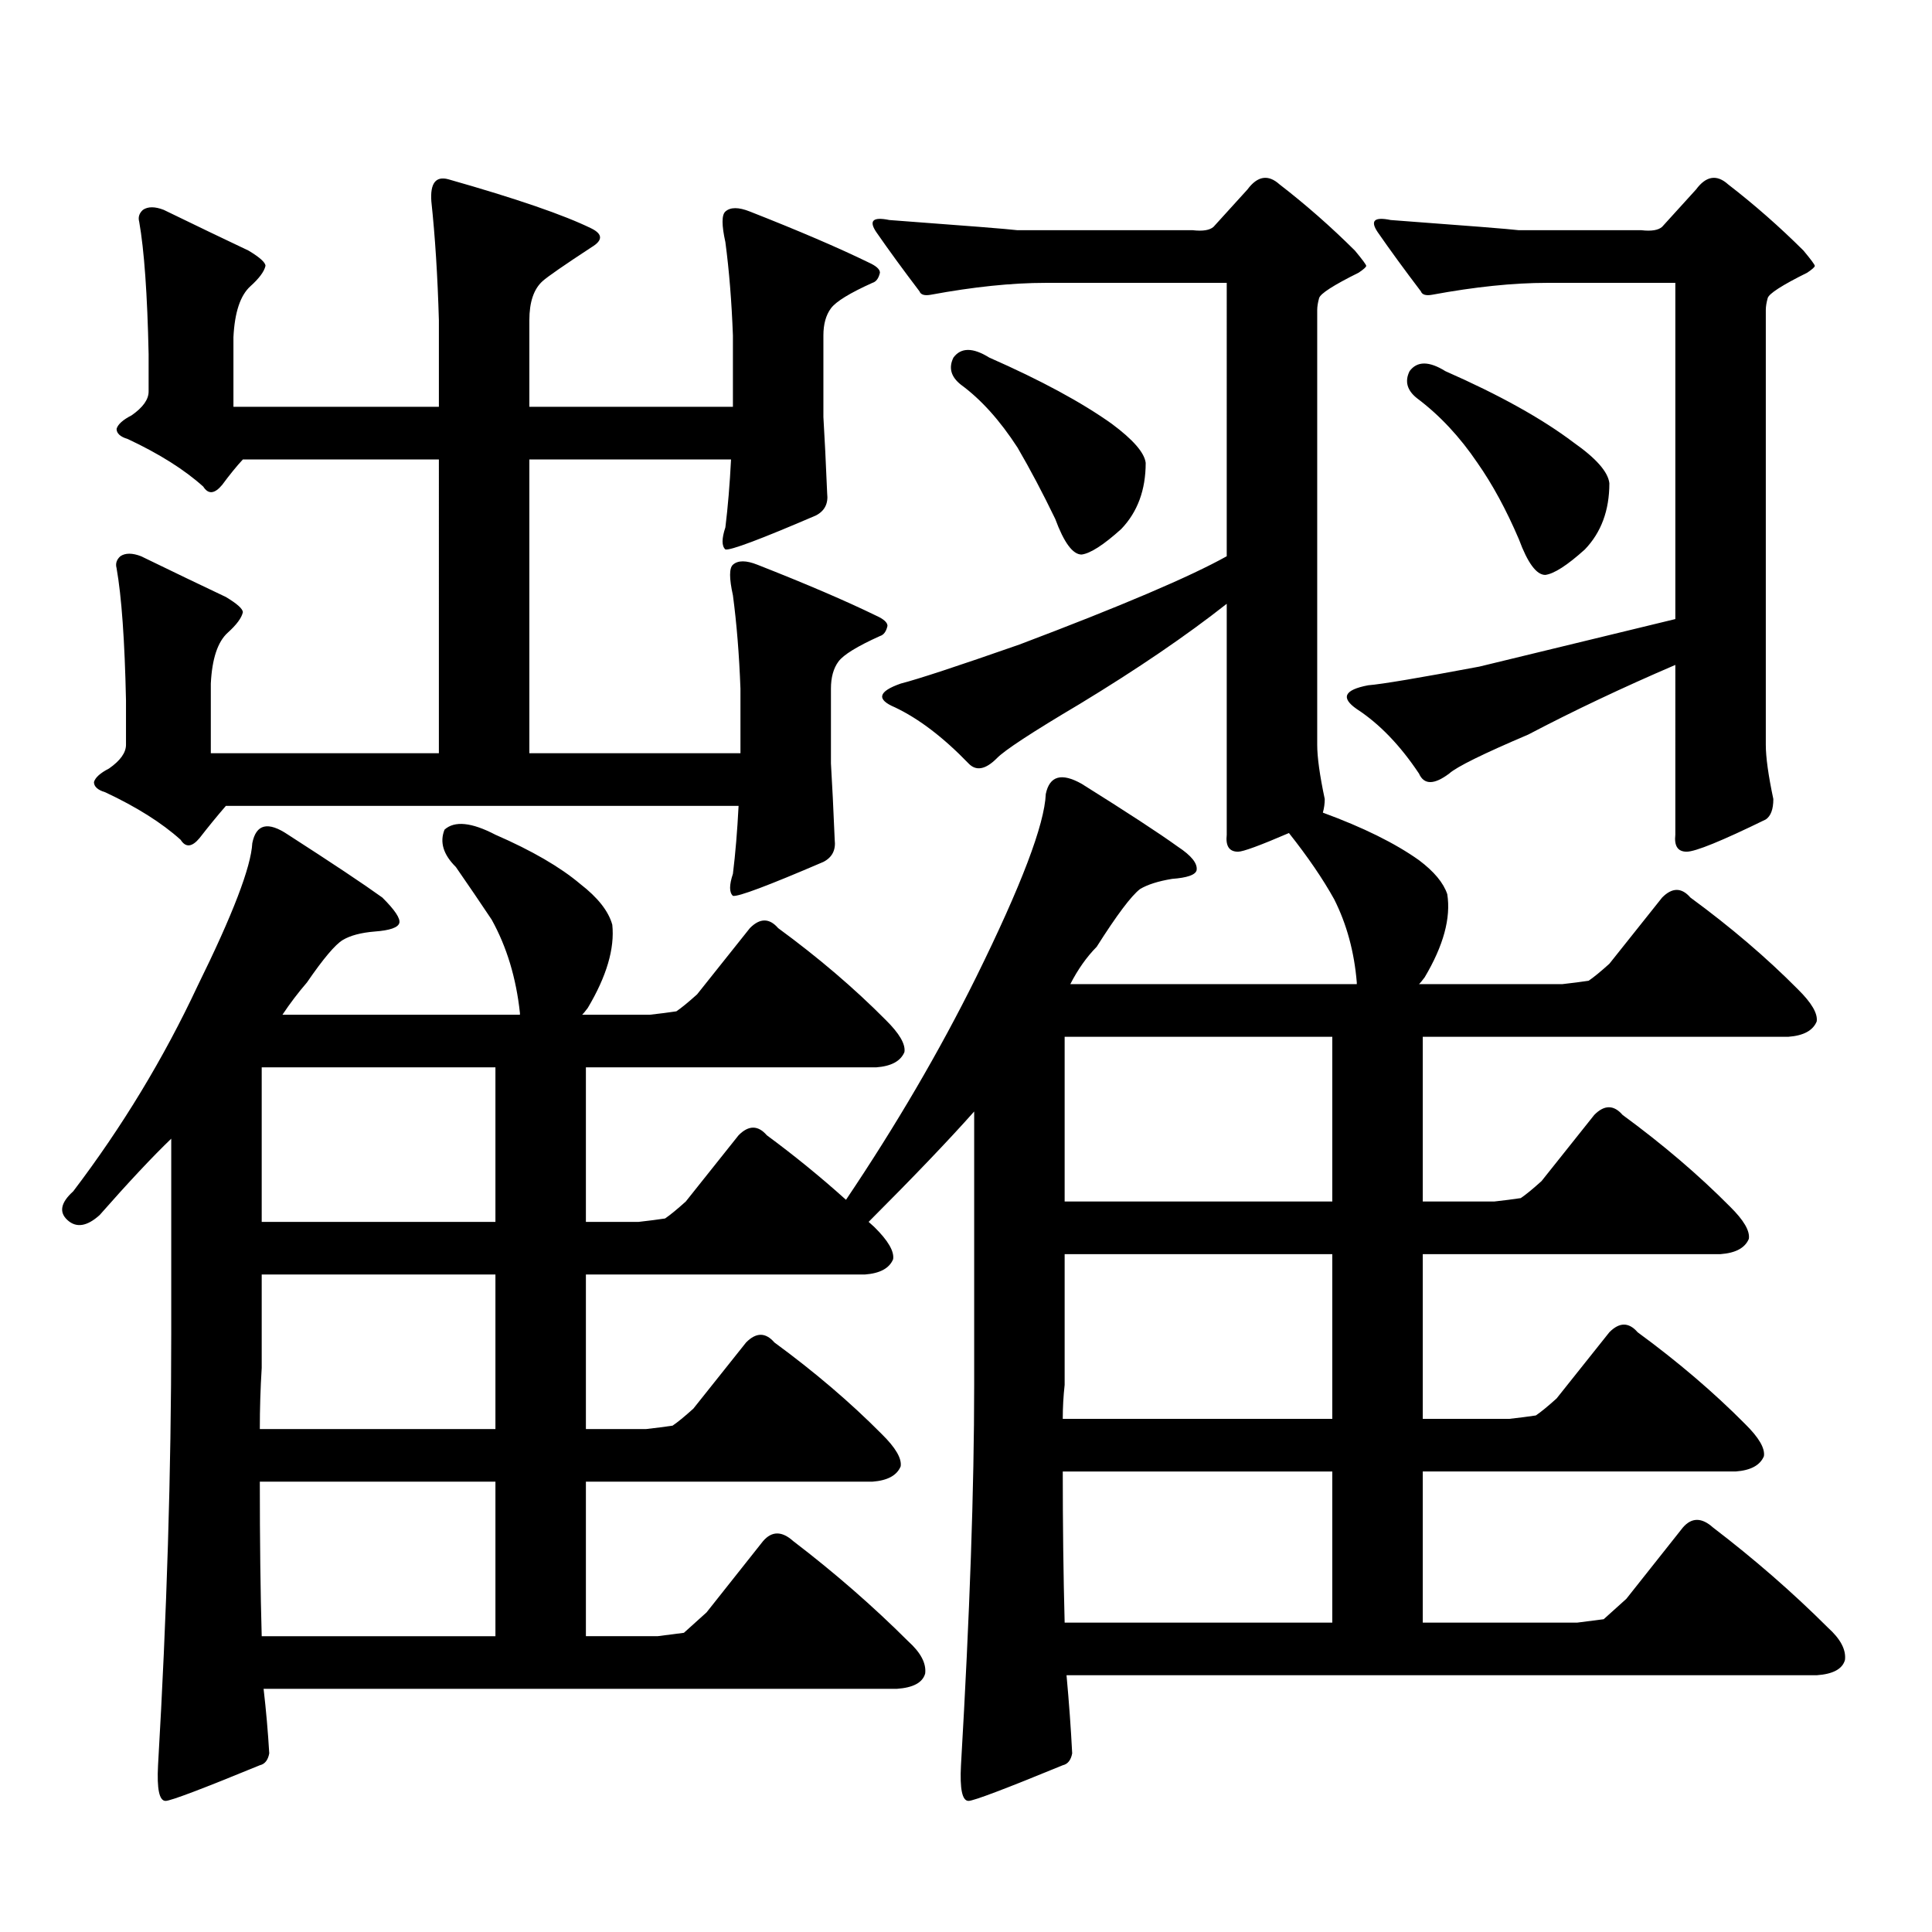
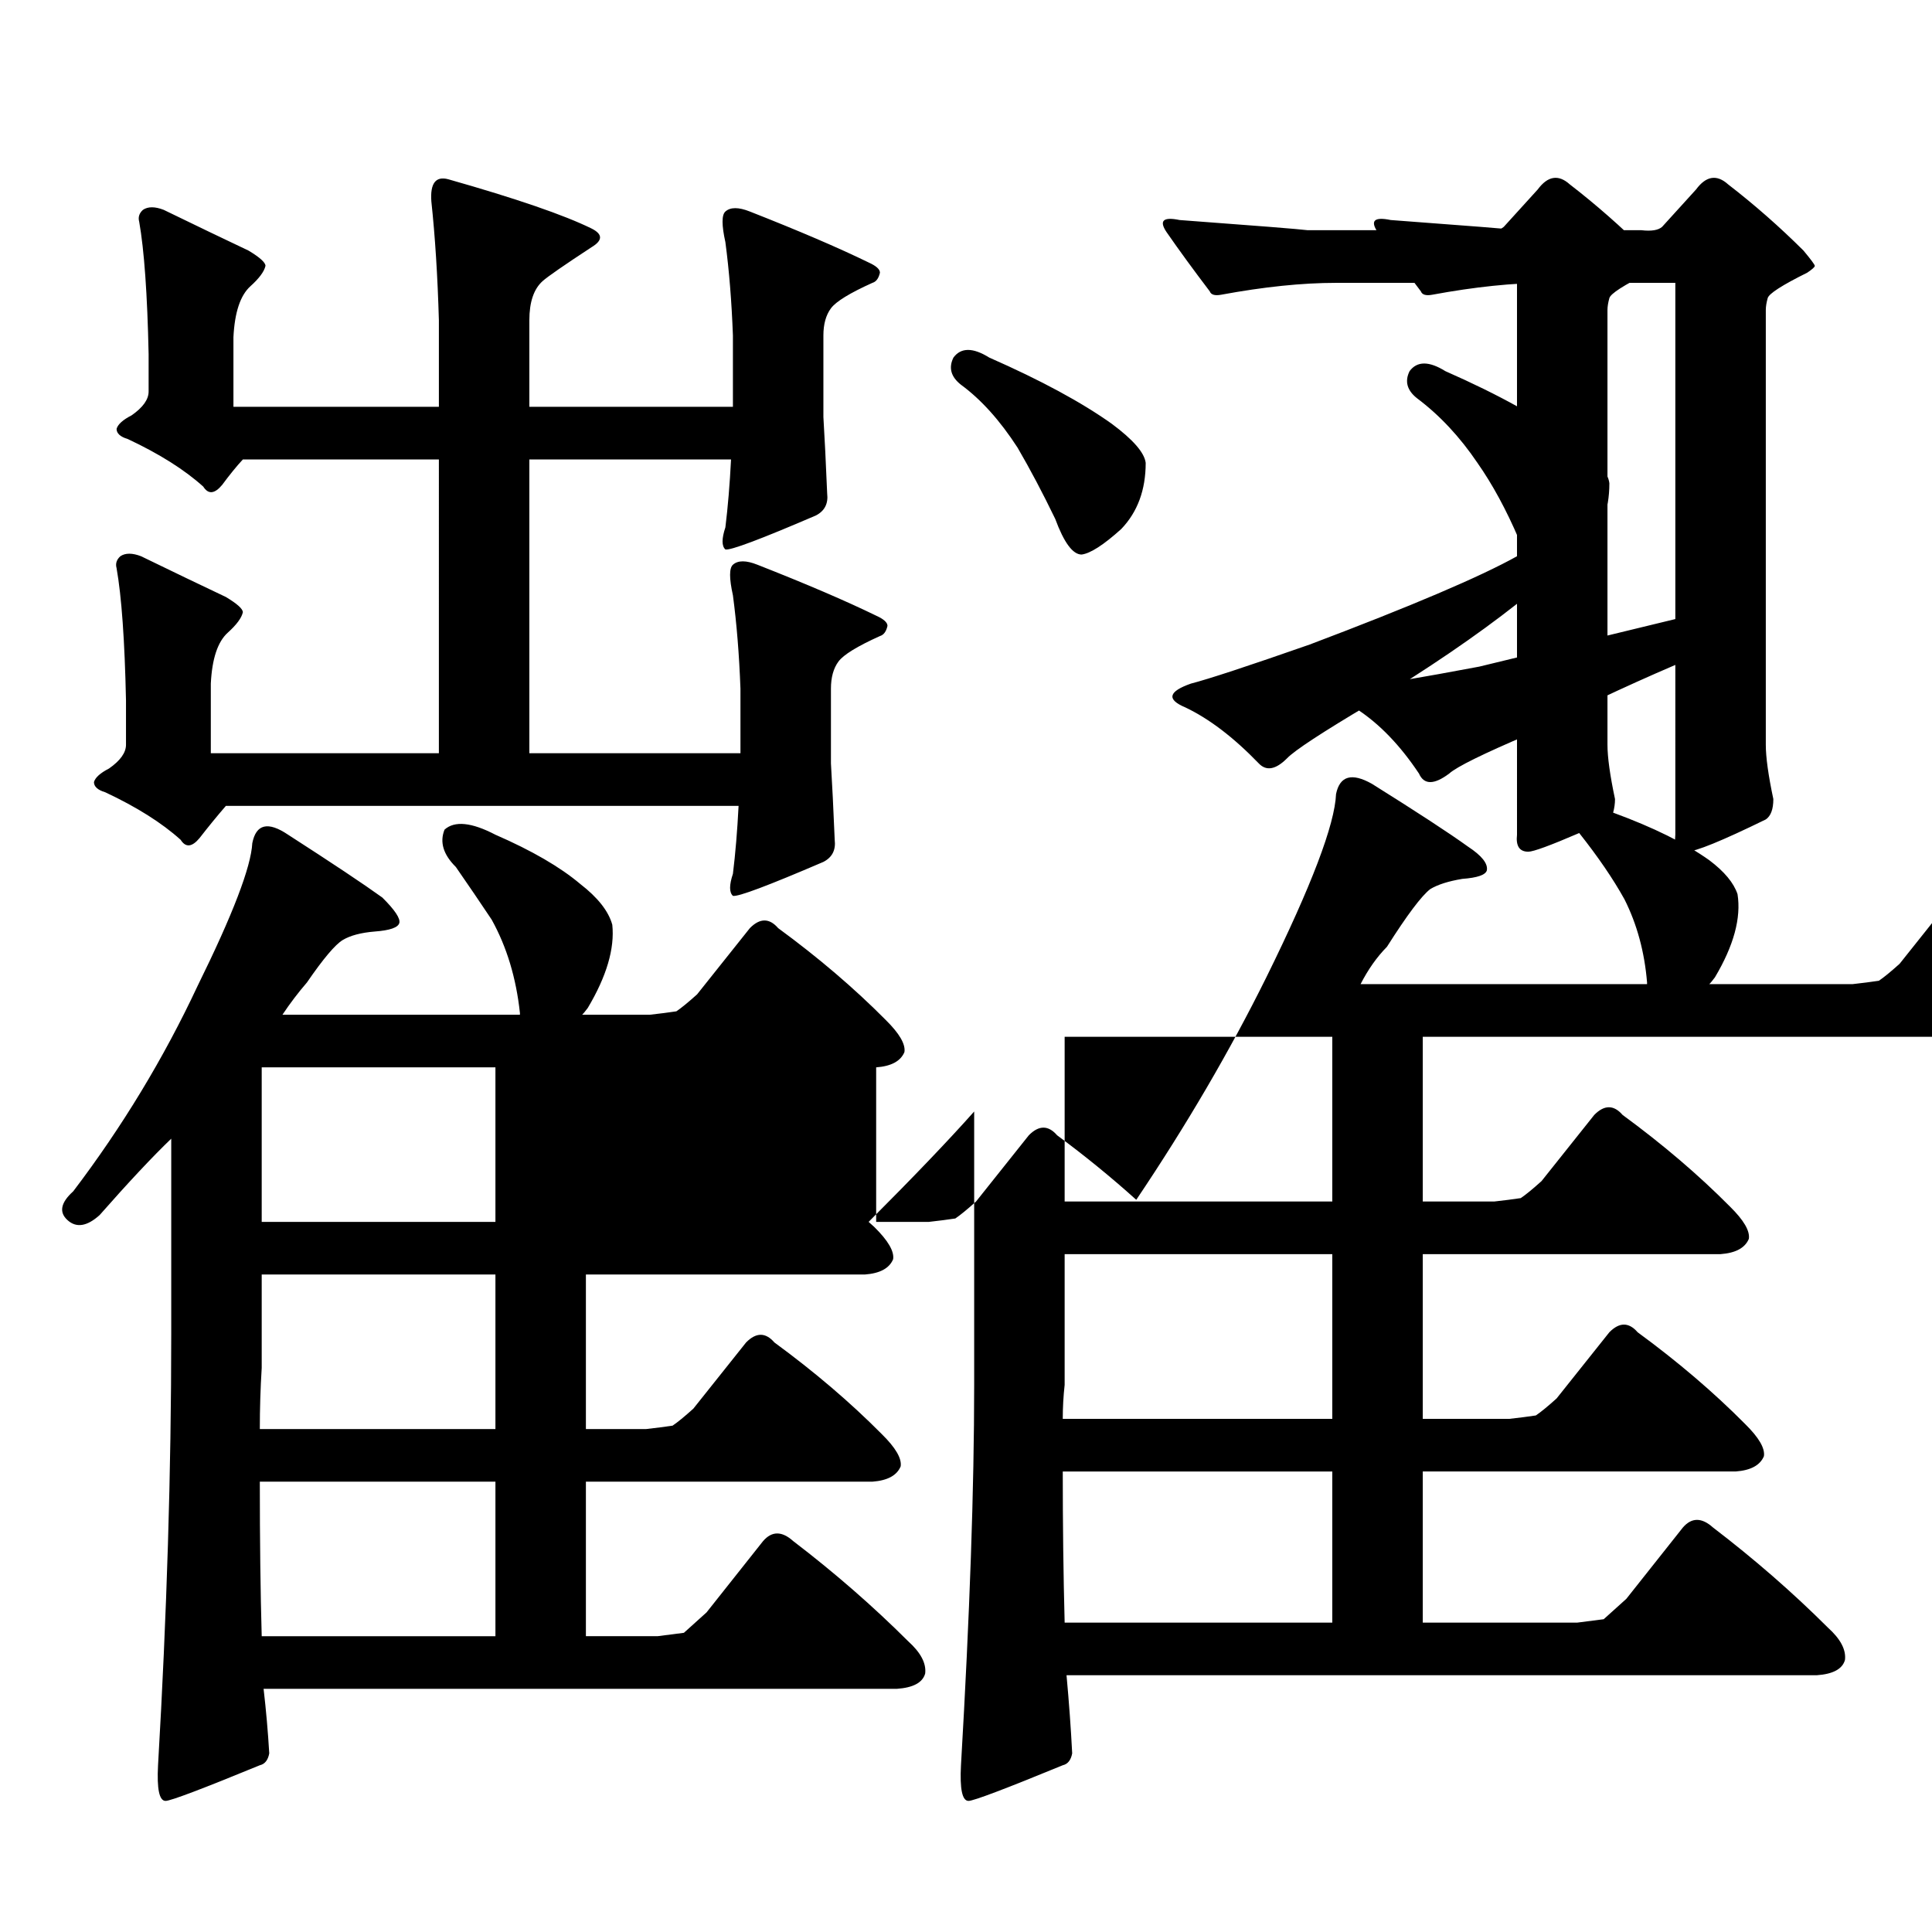
<svg xmlns="http://www.w3.org/2000/svg" version="1.1" id="图层_1" x="0px" y="0px" width="1000px" height="1000px" viewBox="0 0 1000 1000" enable-background="new 0 0 1000 1000" xml:space="preserve">
-   <path d="M449.599,632.441l2.927,2.637c7.149,7.031,10.396,12.606,9.756,16.699c-1.951,4.696-6.829,7.333-14.634,7.91H303.261v79.98  h31.219c5.198-0.577,9.756-1.167,13.658-1.758c2.592-1.758,6.174-4.683,10.731-8.789l27.316-34.277  c5.198-5.273,10.076-5.273,14.634,0c20.808,15.243,39.344,31.063,55.608,47.461c7.149,7.031,10.396,12.606,9.756,16.699  c-1.951,4.696-6.829,7.333-14.634,7.91H303.261v79.98h37.072l13.658-1.758l11.707-10.547l29.268-36.914  c4.543-5.273,9.756-5.273,15.609,0c21.463,16.397,41.295,33.687,59.511,51.855c6.494,5.851,9.421,11.426,8.78,16.699  c-1.311,4.683-6.188,7.319-14.634,7.91H136.436c1.296,11.124,2.271,22.261,2.927,33.398c-0.655,3.516-2.286,5.562-4.878,6.152  c-29.923,12.305-46.188,18.457-48.779,18.457c-3.262,0-4.558-6.152-3.902-18.457c4.543-77.935,6.829-152.339,6.829-223.242V589.375  c-9.756,9.38-22.118,22.563-37.072,39.551c-6.509,5.864-12.042,6.743-16.585,2.637c-4.558-4.093-3.582-9.077,2.927-14.941  c25.365-33.398,46.828-68.843,64.389-106.348c18.201-36.914,27.637-61.523,28.292-73.828c1.951-9.956,8.125-11.426,18.536-4.395  c22.759,14.653,39.023,25.488,48.779,32.52c6.494,6.454,9.421,10.849,8.78,13.184c-0.655,2.349-4.878,3.817-12.683,4.395  c-7.164,0.591-12.683,2.06-16.585,4.395c-3.902,2.349-10.091,9.668-18.536,21.973c-4.558,5.273-8.78,10.849-12.683,16.699h122.924  v-0.879c-1.951-18.155-6.829-34.277-14.634-48.34c-5.854-8.789-12.042-17.866-18.536-27.246c-6.509-6.44-8.46-12.882-5.854-19.336  c5.198-4.683,13.979-3.804,26.341,2.637c18.856,8.212,33.49,16.699,43.901,25.488c9.101,7.031,14.634,14.063,16.585,21.094  c1.296,12.305-2.927,26.669-12.683,43.066c-1.311,1.758-2.286,2.938-2.927,3.516h35.121c5.198-0.577,9.756-1.167,13.658-1.758  c2.592-1.758,6.174-4.683,10.731-8.789l27.316-34.277c5.198-5.273,10.076-5.273,14.634,0c20.808,15.243,39.344,31.063,55.608,47.461  c7.149,7.031,10.396,12.606,9.756,16.699c-1.951,4.696-6.829,7.333-14.634,7.91h-150.24v79.98h27.316  c5.198-0.577,9.756-1.167,13.658-1.758c2.592-1.758,6.174-4.683,10.731-8.789l27.316-34.277c5.198-5.273,10.076-5.273,14.634,0  c14.299,10.547,27.957,21.685,40.975,33.398c26.006-38.672,48.444-77.042,67.315-115.137c23.414-47.461,35.441-79.102,36.097-94.922  c1.951-9.366,8.125-11.124,18.536-5.273c23.414,14.653,39.999,25.488,49.755,32.52c7.149,4.696,10.396,8.789,9.756,12.305  c-0.655,2.349-4.878,3.817-12.683,4.395c-7.164,1.181-12.683,2.938-16.585,5.273c-4.558,3.516-12.042,13.485-22.438,29.883  c-5.213,5.273-9.756,11.728-13.658,19.336h148.289v-0.879c-1.311-15.82-5.213-30.171-11.707-43.066  c-5.854-10.547-13.658-21.973-23.414-34.277c-14.969,6.454-23.749,9.668-26.341,9.668c-4.558,0-6.509-2.925-5.854-8.789V312.52  c-20.822,16.411-46.188,33.7-76.096,51.855c-24.725,14.653-39.023,24.032-42.926,28.125c-5.854,5.864-10.731,6.743-14.634,2.637  c-13.018-13.472-25.7-23.14-38.048-29.004c-9.756-4.093-8.78-8.198,2.927-12.305c9.101-2.335,29.588-9.077,61.462-20.215  c52.682-19.913,88.443-35.156,107.314-45.703V146.406h-93.656c-17.561,0-37.407,2.06-59.511,6.152c-3.262,0.591-5.213,0-5.854-1.758  c-8.46-11.124-15.944-21.382-22.438-30.762c-3.902-5.851-1.631-7.91,6.829-6.152c39.664,2.938,61.782,4.696,66.34,5.273h90.729  c5.198,0.591,8.78,0,10.731-1.758l17.561-19.336c5.198-7.031,10.731-7.91,16.585-2.637c13.658,10.547,26.661,21.973,39.023,34.277  c3.902,4.696,5.854,7.333,5.854,7.91c0,0.591-1.311,1.758-3.902,3.516c-13.018,6.454-19.847,10.849-20.487,13.184  c-0.655,2.349-0.976,4.395-0.976,6.152v225c0,6.454,1.296,15.82,3.902,28.125c0,2.349-0.335,4.696-0.976,7.031  c20.808,7.622,37.393,15.82,49.755,24.609c7.805,5.864,12.683,11.728,14.634,17.578c1.951,12.305-1.951,26.669-11.707,43.066  c-1.311,1.758-2.286,2.938-2.927,3.516h74.145c5.198-0.577,9.756-1.167,13.658-1.758c2.592-1.758,6.174-4.683,10.731-8.789  l27.316-34.277c5.198-5.273,10.076-5.273,14.634,0c20.808,15.243,39.344,31.063,55.608,47.461  c7.149,7.031,10.396,12.606,9.756,16.699c-1.951,4.696-6.829,7.333-14.634,7.91H736.421v85.254h37.072  c5.198-0.577,9.756-1.167,13.658-1.758c2.592-1.758,6.174-4.683,10.731-8.789l27.316-34.277c5.198-5.273,10.076-5.273,14.634,0  c20.808,15.243,39.344,31.063,55.608,47.461c7.149,7.031,10.396,12.606,9.756,16.699c-1.951,4.696-6.829,7.333-14.634,7.91H736.421  v85.254h44.877c5.198-0.577,9.756-1.167,13.658-1.758c2.592-1.758,6.174-4.683,10.731-8.789l27.316-34.277  c5.198-5.273,10.076-5.273,14.634,0c20.808,15.243,39.344,31.063,55.608,47.461c7.149,7.031,10.396,12.606,9.756,16.699  c-1.951,4.696-6.829,7.333-14.634,7.91H736.421v78.223h79.998l13.658-1.758l11.707-10.547l29.268-36.914  c4.543-5.273,9.756-5.273,15.609,0c21.463,16.397,41.295,33.687,59.511,51.855c6.494,5.851,9.421,11.426,8.78,16.699  c-1.311,4.683-6.188,7.319-14.634,7.91H552.035c1.296,14.063,2.271,27.534,2.927,40.43c-0.655,3.516-2.286,5.562-4.878,6.152  c-29.923,12.305-46.188,18.457-48.779,18.457c-3.262,0-4.558-6.152-3.902-18.457c4.543-77.935,6.829-143.55,6.829-196.875V575.313  C491.214,589.966,473.013,609.013,449.599,632.441z M103.266,433.809c-3.902,4.696-7.164,4.985-9.756,0.879  c-9.756-8.789-22.773-16.987-39.023-24.609c-3.902-1.167-5.854-2.925-5.854-5.273c0.641-2.335,3.247-4.683,7.805-7.031  c5.854-4.093,8.78-8.198,8.78-12.305v-22.852c-0.655-31.05-2.286-53.901-4.878-68.555c-0.655-2.335,0-4.395,1.951-6.152  c2.592-1.758,6.174-1.758,10.731,0c16.905,8.212,31.539,15.243,43.901,21.094c5.854,3.516,8.78,6.152,8.78,7.91  c-0.655,2.938-3.262,6.454-7.805,10.547c-5.213,4.696-8.14,13.485-8.78,26.367v36.035h118.046V237.813H125.704  c-3.262,3.516-6.829,7.91-10.731,13.184c-3.902,4.696-7.164,4.985-9.756,0.879c-9.756-8.789-22.773-16.987-39.023-24.609  c-3.902-1.167-5.854-2.925-5.854-5.273c0.641-2.335,3.247-4.683,7.805-7.031c5.854-4.093,8.78-8.198,8.78-12.305V183.32  c-0.655-31.05-2.286-53.901-4.878-68.555c-0.655-2.335,0-4.395,1.951-6.152c2.592-1.758,6.174-1.758,10.731,0  c16.905,8.212,31.539,15.243,43.901,21.094c5.854,3.516,8.78,6.152,8.78,7.91c-0.655,2.938-3.262,6.454-7.805,10.547  c-5.213,4.696-8.14,13.485-8.78,26.367v36.035h106.339v-44.824c-0.655-22.852-1.951-43.354-3.902-61.523  c-0.655-9.366,2.271-13.184,8.78-11.426c35.121,9.97,59.831,18.457,74.145,25.488c5.854,2.938,5.854,6.152,0,9.668  c-14.313,9.38-22.773,15.243-25.365,17.578c-4.558,4.106-6.829,10.849-6.829,20.215v44.824h105.363v-36.914  c-0.655-17.578-1.951-33.687-3.902-48.34c-1.951-8.789-1.951-14.063,0-15.82c2.592-2.335,6.829-2.335,12.683,0  c25.365,9.97,45.853,18.759,61.462,26.367c3.902,1.758,5.854,3.516,5.854,5.273c-0.655,2.938-1.951,4.696-3.902,5.273  c-11.707,5.273-18.871,9.668-21.463,13.184c-2.606,3.516-3.902,8.212-3.902,14.063v42.188c0.641,10.547,1.296,23.73,1.951,39.551  c0.641,5.273-1.311,9.091-5.854,11.426c-28.627,12.305-44.236,18.169-46.828,17.578c-1.951-1.758-1.951-5.562,0-11.426  c1.296-10.547,2.271-22.261,2.927-35.156H273.993v152.051h109.266v-33.398c-0.655-17.578-1.951-33.687-3.902-48.34  c-1.951-8.789-1.951-14.063,0-15.82c2.592-2.335,6.829-2.335,12.683,0c25.365,9.97,45.853,18.759,61.462,26.367  c3.902,1.758,5.854,3.516,5.854,5.273c-0.655,2.938-1.951,4.696-3.902,5.273c-11.707,5.273-18.871,9.668-21.463,13.184  c-2.606,3.516-3.902,8.212-3.902,14.063v38.672c0.641,10.547,1.296,23.73,1.951,39.551c0.641,5.273-1.311,9.091-5.854,11.426  c-28.627,12.305-44.236,18.169-46.828,17.578c-1.951-1.758-1.951-5.562,0-11.426c1.296-10.547,2.271-22.261,2.927-35.156H116.924  C112.366,422.383,107.809,427.958,103.266,433.809z M135.46,659.688v48.34c-0.655,10.547-0.976,21.094-0.976,31.641h121.948v-79.98  H135.46z M134.484,766.914c0,30.46,0.32,57.129,0.976,79.98h120.973v-79.98H134.484z M256.433,632.441v-79.98H135.46v79.98H256.433z   M493.5,185.078c3.902-5.273,10.076-5.273,18.536,0c26.661,11.728,47.804,23.153,63.413,34.277  c11.052,8.212,16.905,14.941,17.561,20.215c0,14.063-4.237,25.488-12.683,34.277c-9.115,8.212-15.944,12.606-20.487,13.184  c-4.558,0-9.115-6.152-13.658-18.457c-6.509-13.472-13.018-25.776-19.512-36.914c-9.115-14.063-18.871-24.897-29.268-32.52  C492.189,195.048,490.894,190.352,493.5,185.078z M551.06,649.141v67.676c-0.655,5.864-0.976,11.728-0.976,17.578h139.509v-85.254  H551.06z M550.084,761.641c0,27.534,0.32,53.613,0.976,78.223h138.533v-78.223H550.084z M689.593,621.895v-85.254H551.06v85.254  H689.593z M867.149,320.43V146.406h-66.34c-17.561,0-37.407,2.06-59.511,6.152c-3.262,0.591-5.213,0-5.854-1.758  c-8.46-11.124-15.944-21.382-22.438-30.762c-3.902-5.851-1.631-7.91,6.829-6.152c39.664,2.938,61.782,4.696,66.34,5.273h63.413  c5.198,0.591,8.78,0,10.731-1.758l17.561-19.336c5.198-7.031,10.731-7.91,16.585-2.637c13.658,10.547,26.661,21.973,39.023,34.277  c3.902,4.696,5.854,7.333,5.854,7.91c0,0.591-1.311,1.758-3.902,3.516c-13.018,6.454-19.847,10.849-20.487,13.184  c-0.655,2.349-0.976,4.395-0.976,6.152v225c0,6.454,1.296,15.82,3.902,28.125c0,5.273-1.311,8.789-3.902,10.547  c-22.773,11.138-36.432,16.699-40.975,16.699c-4.558,0-6.509-2.925-5.854-8.789V344.16c-27.316,11.728-52.682,23.73-76.096,36.035  c-23.414,9.97-37.072,16.699-40.975,20.215c-7.805,5.864-13.018,5.864-15.609,0c-9.756-14.64-20.487-25.776-32.194-33.398  c-8.46-5.851-6.509-9.956,5.854-12.305c7.149-0.577,26.341-3.804,57.56-9.668C809.255,334.492,843.08,326.294,867.149,320.43z   M729.592,192.109c3.902-5.273,10.076-5.273,18.536,0c27.957,12.305,50.075,24.609,66.34,36.914  c11.707,8.212,17.881,15.243,18.536,21.094c0,14.063-4.237,25.488-12.683,34.277c-9.115,8.212-15.944,12.606-20.487,13.184  c-4.558,0-9.115-6.152-13.658-18.457c-6.509-15.229-13.658-28.413-21.463-39.551c-9.115-13.472-19.512-24.609-31.219-33.398  C728.281,202.079,726.985,197.383,729.592,192.109z" />
+   <path d="M449.599,632.441l2.927,2.637c7.149,7.031,10.396,12.606,9.756,16.699c-1.951,4.696-6.829,7.333-14.634,7.91H303.261v79.98  h31.219c5.198-0.577,9.756-1.167,13.658-1.758c2.592-1.758,6.174-4.683,10.731-8.789l27.316-34.277  c5.198-5.273,10.076-5.273,14.634,0c20.808,15.243,39.344,31.063,55.608,47.461c7.149,7.031,10.396,12.606,9.756,16.699  c-1.951,4.696-6.829,7.333-14.634,7.91H303.261v79.98h37.072l13.658-1.758l11.707-10.547l29.268-36.914  c4.543-5.273,9.756-5.273,15.609,0c21.463,16.397,41.295,33.687,59.511,51.855c6.494,5.851,9.421,11.426,8.78,16.699  c-1.311,4.683-6.188,7.319-14.634,7.91H136.436c1.296,11.124,2.271,22.261,2.927,33.398c-0.655,3.516-2.286,5.562-4.878,6.152  c-29.923,12.305-46.188,18.457-48.779,18.457c-3.262,0-4.558-6.152-3.902-18.457c4.543-77.935,6.829-152.339,6.829-223.242V589.375  c-9.756,9.38-22.118,22.563-37.072,39.551c-6.509,5.864-12.042,6.743-16.585,2.637c-4.558-4.093-3.582-9.077,2.927-14.941  c25.365-33.398,46.828-68.843,64.389-106.348c18.201-36.914,27.637-61.523,28.292-73.828c1.951-9.956,8.125-11.426,18.536-4.395  c22.759,14.653,39.023,25.488,48.779,32.52c6.494,6.454,9.421,10.849,8.78,13.184c-0.655,2.349-4.878,3.817-12.683,4.395  c-7.164,0.591-12.683,2.06-16.585,4.395c-3.902,2.349-10.091,9.668-18.536,21.973c-4.558,5.273-8.78,10.849-12.683,16.699h122.924  v-0.879c-1.951-18.155-6.829-34.277-14.634-48.34c-5.854-8.789-12.042-17.866-18.536-27.246c-6.509-6.44-8.46-12.882-5.854-19.336  c5.198-4.683,13.979-3.804,26.341,2.637c18.856,8.212,33.49,16.699,43.901,25.488c9.101,7.031,14.634,14.063,16.585,21.094  c1.296,12.305-2.927,26.669-12.683,43.066c-1.311,1.758-2.286,2.938-2.927,3.516h35.121c5.198-0.577,9.756-1.167,13.658-1.758  c2.592-1.758,6.174-4.683,10.731-8.789l27.316-34.277c5.198-5.273,10.076-5.273,14.634,0c20.808,15.243,39.344,31.063,55.608,47.461  c7.149,7.031,10.396,12.606,9.756,16.699c-1.951,4.696-6.829,7.333-14.634,7.91v79.98h27.316  c5.198-0.577,9.756-1.167,13.658-1.758c2.592-1.758,6.174-4.683,10.731-8.789l27.316-34.277c5.198-5.273,10.076-5.273,14.634,0  c14.299,10.547,27.957,21.685,40.975,33.398c26.006-38.672,48.444-77.042,67.315-115.137c23.414-47.461,35.441-79.102,36.097-94.922  c1.951-9.366,8.125-11.124,18.536-5.273c23.414,14.653,39.999,25.488,49.755,32.52c7.149,4.696,10.396,8.789,9.756,12.305  c-0.655,2.349-4.878,3.817-12.683,4.395c-7.164,1.181-12.683,2.938-16.585,5.273c-4.558,3.516-12.042,13.485-22.438,29.883  c-5.213,5.273-9.756,11.728-13.658,19.336h148.289v-0.879c-1.311-15.82-5.213-30.171-11.707-43.066  c-5.854-10.547-13.658-21.973-23.414-34.277c-14.969,6.454-23.749,9.668-26.341,9.668c-4.558,0-6.509-2.925-5.854-8.789V312.52  c-20.822,16.411-46.188,33.7-76.096,51.855c-24.725,14.653-39.023,24.032-42.926,28.125c-5.854,5.864-10.731,6.743-14.634,2.637  c-13.018-13.472-25.7-23.14-38.048-29.004c-9.756-4.093-8.78-8.198,2.927-12.305c9.101-2.335,29.588-9.077,61.462-20.215  c52.682-19.913,88.443-35.156,107.314-45.703V146.406h-93.656c-17.561,0-37.407,2.06-59.511,6.152c-3.262,0.591-5.213,0-5.854-1.758  c-8.46-11.124-15.944-21.382-22.438-30.762c-3.902-5.851-1.631-7.91,6.829-6.152c39.664,2.938,61.782,4.696,66.34,5.273h90.729  c5.198,0.591,8.78,0,10.731-1.758l17.561-19.336c5.198-7.031,10.731-7.91,16.585-2.637c13.658,10.547,26.661,21.973,39.023,34.277  c3.902,4.696,5.854,7.333,5.854,7.91c0,0.591-1.311,1.758-3.902,3.516c-13.018,6.454-19.847,10.849-20.487,13.184  c-0.655,2.349-0.976,4.395-0.976,6.152v225c0,6.454,1.296,15.82,3.902,28.125c0,2.349-0.335,4.696-0.976,7.031  c20.808,7.622,37.393,15.82,49.755,24.609c7.805,5.864,12.683,11.728,14.634,17.578c1.951,12.305-1.951,26.669-11.707,43.066  c-1.311,1.758-2.286,2.938-2.927,3.516h74.145c5.198-0.577,9.756-1.167,13.658-1.758c2.592-1.758,6.174-4.683,10.731-8.789  l27.316-34.277c5.198-5.273,10.076-5.273,14.634,0c20.808,15.243,39.344,31.063,55.608,47.461  c7.149,7.031,10.396,12.606,9.756,16.699c-1.951,4.696-6.829,7.333-14.634,7.91H736.421v85.254h37.072  c5.198-0.577,9.756-1.167,13.658-1.758c2.592-1.758,6.174-4.683,10.731-8.789l27.316-34.277c5.198-5.273,10.076-5.273,14.634,0  c20.808,15.243,39.344,31.063,55.608,47.461c7.149,7.031,10.396,12.606,9.756,16.699c-1.951,4.696-6.829,7.333-14.634,7.91H736.421  v85.254h44.877c5.198-0.577,9.756-1.167,13.658-1.758c2.592-1.758,6.174-4.683,10.731-8.789l27.316-34.277  c5.198-5.273,10.076-5.273,14.634,0c20.808,15.243,39.344,31.063,55.608,47.461c7.149,7.031,10.396,12.606,9.756,16.699  c-1.951,4.696-6.829,7.333-14.634,7.91H736.421v78.223h79.998l13.658-1.758l11.707-10.547l29.268-36.914  c4.543-5.273,9.756-5.273,15.609,0c21.463,16.397,41.295,33.687,59.511,51.855c6.494,5.851,9.421,11.426,8.78,16.699  c-1.311,4.683-6.188,7.319-14.634,7.91H552.035c1.296,14.063,2.271,27.534,2.927,40.43c-0.655,3.516-2.286,5.562-4.878,6.152  c-29.923,12.305-46.188,18.457-48.779,18.457c-3.262,0-4.558-6.152-3.902-18.457c4.543-77.935,6.829-143.55,6.829-196.875V575.313  C491.214,589.966,473.013,609.013,449.599,632.441z M103.266,433.809c-3.902,4.696-7.164,4.985-9.756,0.879  c-9.756-8.789-22.773-16.987-39.023-24.609c-3.902-1.167-5.854-2.925-5.854-5.273c0.641-2.335,3.247-4.683,7.805-7.031  c5.854-4.093,8.78-8.198,8.78-12.305v-22.852c-0.655-31.05-2.286-53.901-4.878-68.555c-0.655-2.335,0-4.395,1.951-6.152  c2.592-1.758,6.174-1.758,10.731,0c16.905,8.212,31.539,15.243,43.901,21.094c5.854,3.516,8.78,6.152,8.78,7.91  c-0.655,2.938-3.262,6.454-7.805,10.547c-5.213,4.696-8.14,13.485-8.78,26.367v36.035h118.046V237.813H125.704  c-3.262,3.516-6.829,7.91-10.731,13.184c-3.902,4.696-7.164,4.985-9.756,0.879c-9.756-8.789-22.773-16.987-39.023-24.609  c-3.902-1.167-5.854-2.925-5.854-5.273c0.641-2.335,3.247-4.683,7.805-7.031c5.854-4.093,8.78-8.198,8.78-12.305V183.32  c-0.655-31.05-2.286-53.901-4.878-68.555c-0.655-2.335,0-4.395,1.951-6.152c2.592-1.758,6.174-1.758,10.731,0  c16.905,8.212,31.539,15.243,43.901,21.094c5.854,3.516,8.78,6.152,8.78,7.91c-0.655,2.938-3.262,6.454-7.805,10.547  c-5.213,4.696-8.14,13.485-8.78,26.367v36.035h106.339v-44.824c-0.655-22.852-1.951-43.354-3.902-61.523  c-0.655-9.366,2.271-13.184,8.78-11.426c35.121,9.97,59.831,18.457,74.145,25.488c5.854,2.938,5.854,6.152,0,9.668  c-14.313,9.38-22.773,15.243-25.365,17.578c-4.558,4.106-6.829,10.849-6.829,20.215v44.824h105.363v-36.914  c-0.655-17.578-1.951-33.687-3.902-48.34c-1.951-8.789-1.951-14.063,0-15.82c2.592-2.335,6.829-2.335,12.683,0  c25.365,9.97,45.853,18.759,61.462,26.367c3.902,1.758,5.854,3.516,5.854,5.273c-0.655,2.938-1.951,4.696-3.902,5.273  c-11.707,5.273-18.871,9.668-21.463,13.184c-2.606,3.516-3.902,8.212-3.902,14.063v42.188c0.641,10.547,1.296,23.73,1.951,39.551  c0.641,5.273-1.311,9.091-5.854,11.426c-28.627,12.305-44.236,18.169-46.828,17.578c-1.951-1.758-1.951-5.562,0-11.426  c1.296-10.547,2.271-22.261,2.927-35.156H273.993v152.051h109.266v-33.398c-0.655-17.578-1.951-33.687-3.902-48.34  c-1.951-8.789-1.951-14.063,0-15.82c2.592-2.335,6.829-2.335,12.683,0c25.365,9.97,45.853,18.759,61.462,26.367  c3.902,1.758,5.854,3.516,5.854,5.273c-0.655,2.938-1.951,4.696-3.902,5.273c-11.707,5.273-18.871,9.668-21.463,13.184  c-2.606,3.516-3.902,8.212-3.902,14.063v38.672c0.641,10.547,1.296,23.73,1.951,39.551c0.641,5.273-1.311,9.091-5.854,11.426  c-28.627,12.305-44.236,18.169-46.828,17.578c-1.951-1.758-1.951-5.562,0-11.426c1.296-10.547,2.271-22.261,2.927-35.156H116.924  C112.366,422.383,107.809,427.958,103.266,433.809z M135.46,659.688v48.34c-0.655,10.547-0.976,21.094-0.976,31.641h121.948v-79.98  H135.46z M134.484,766.914c0,30.46,0.32,57.129,0.976,79.98h120.973v-79.98H134.484z M256.433,632.441v-79.98H135.46v79.98H256.433z   M493.5,185.078c3.902-5.273,10.076-5.273,18.536,0c26.661,11.728,47.804,23.153,63.413,34.277  c11.052,8.212,16.905,14.941,17.561,20.215c0,14.063-4.237,25.488-12.683,34.277c-9.115,8.212-15.944,12.606-20.487,13.184  c-4.558,0-9.115-6.152-13.658-18.457c-6.509-13.472-13.018-25.776-19.512-36.914c-9.115-14.063-18.871-24.897-29.268-32.52  C492.189,195.048,490.894,190.352,493.5,185.078z M551.06,649.141v67.676c-0.655,5.864-0.976,11.728-0.976,17.578h139.509v-85.254  H551.06z M550.084,761.641c0,27.534,0.32,53.613,0.976,78.223h138.533v-78.223H550.084z M689.593,621.895v-85.254H551.06v85.254  H689.593z M867.149,320.43V146.406h-66.34c-17.561,0-37.407,2.06-59.511,6.152c-3.262,0.591-5.213,0-5.854-1.758  c-8.46-11.124-15.944-21.382-22.438-30.762c-3.902-5.851-1.631-7.91,6.829-6.152c39.664,2.938,61.782,4.696,66.34,5.273h63.413  c5.198,0.591,8.78,0,10.731-1.758l17.561-19.336c5.198-7.031,10.731-7.91,16.585-2.637c13.658,10.547,26.661,21.973,39.023,34.277  c3.902,4.696,5.854,7.333,5.854,7.91c0,0.591-1.311,1.758-3.902,3.516c-13.018,6.454-19.847,10.849-20.487,13.184  c-0.655,2.349-0.976,4.395-0.976,6.152v225c0,6.454,1.296,15.82,3.902,28.125c0,5.273-1.311,8.789-3.902,10.547  c-22.773,11.138-36.432,16.699-40.975,16.699c-4.558,0-6.509-2.925-5.854-8.789V344.16c-27.316,11.728-52.682,23.73-76.096,36.035  c-23.414,9.97-37.072,16.699-40.975,20.215c-7.805,5.864-13.018,5.864-15.609,0c-9.756-14.64-20.487-25.776-32.194-33.398  c-8.46-5.851-6.509-9.956,5.854-12.305c7.149-0.577,26.341-3.804,57.56-9.668C809.255,334.492,843.08,326.294,867.149,320.43z   M729.592,192.109c3.902-5.273,10.076-5.273,18.536,0c27.957,12.305,50.075,24.609,66.34,36.914  c11.707,8.212,17.881,15.243,18.536,21.094c0,14.063-4.237,25.488-12.683,34.277c-9.115,8.212-15.944,12.606-20.487,13.184  c-4.558,0-9.115-6.152-13.658-18.457c-6.509-15.229-13.658-28.413-21.463-39.551c-9.115-13.472-19.512-24.609-31.219-33.398  C728.281,202.079,726.985,197.383,729.592,192.109z" />
</svg>